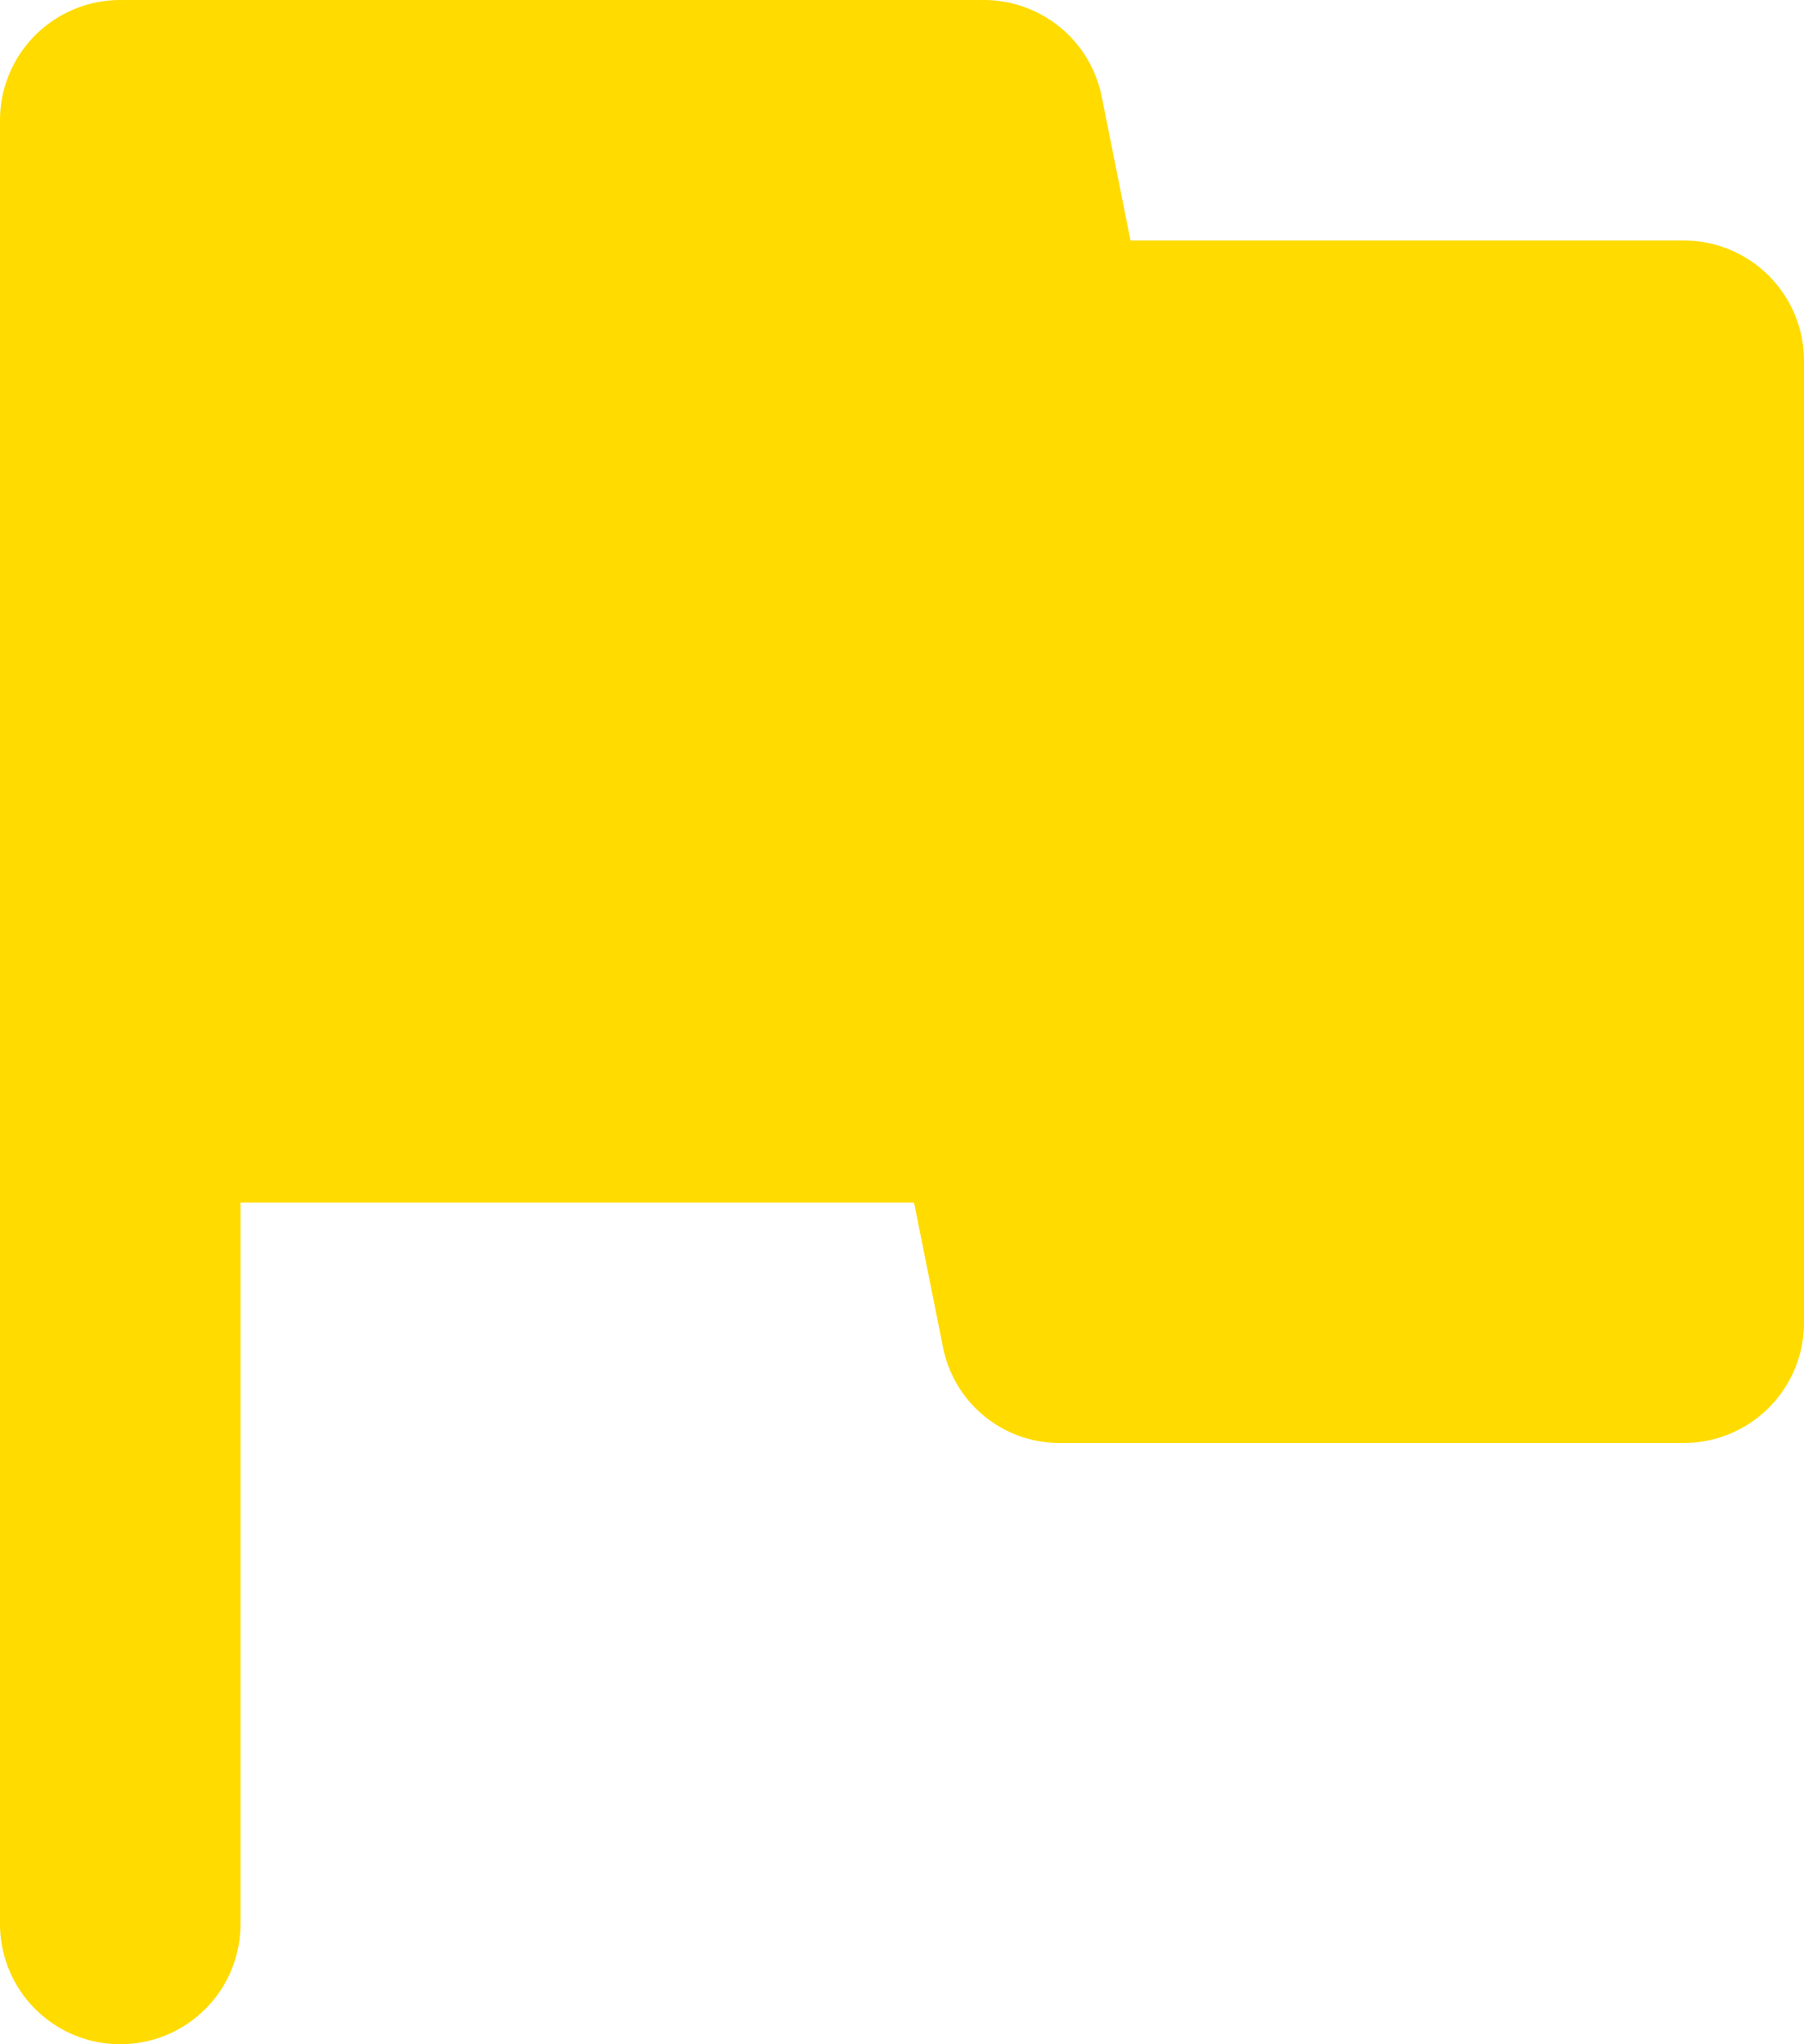
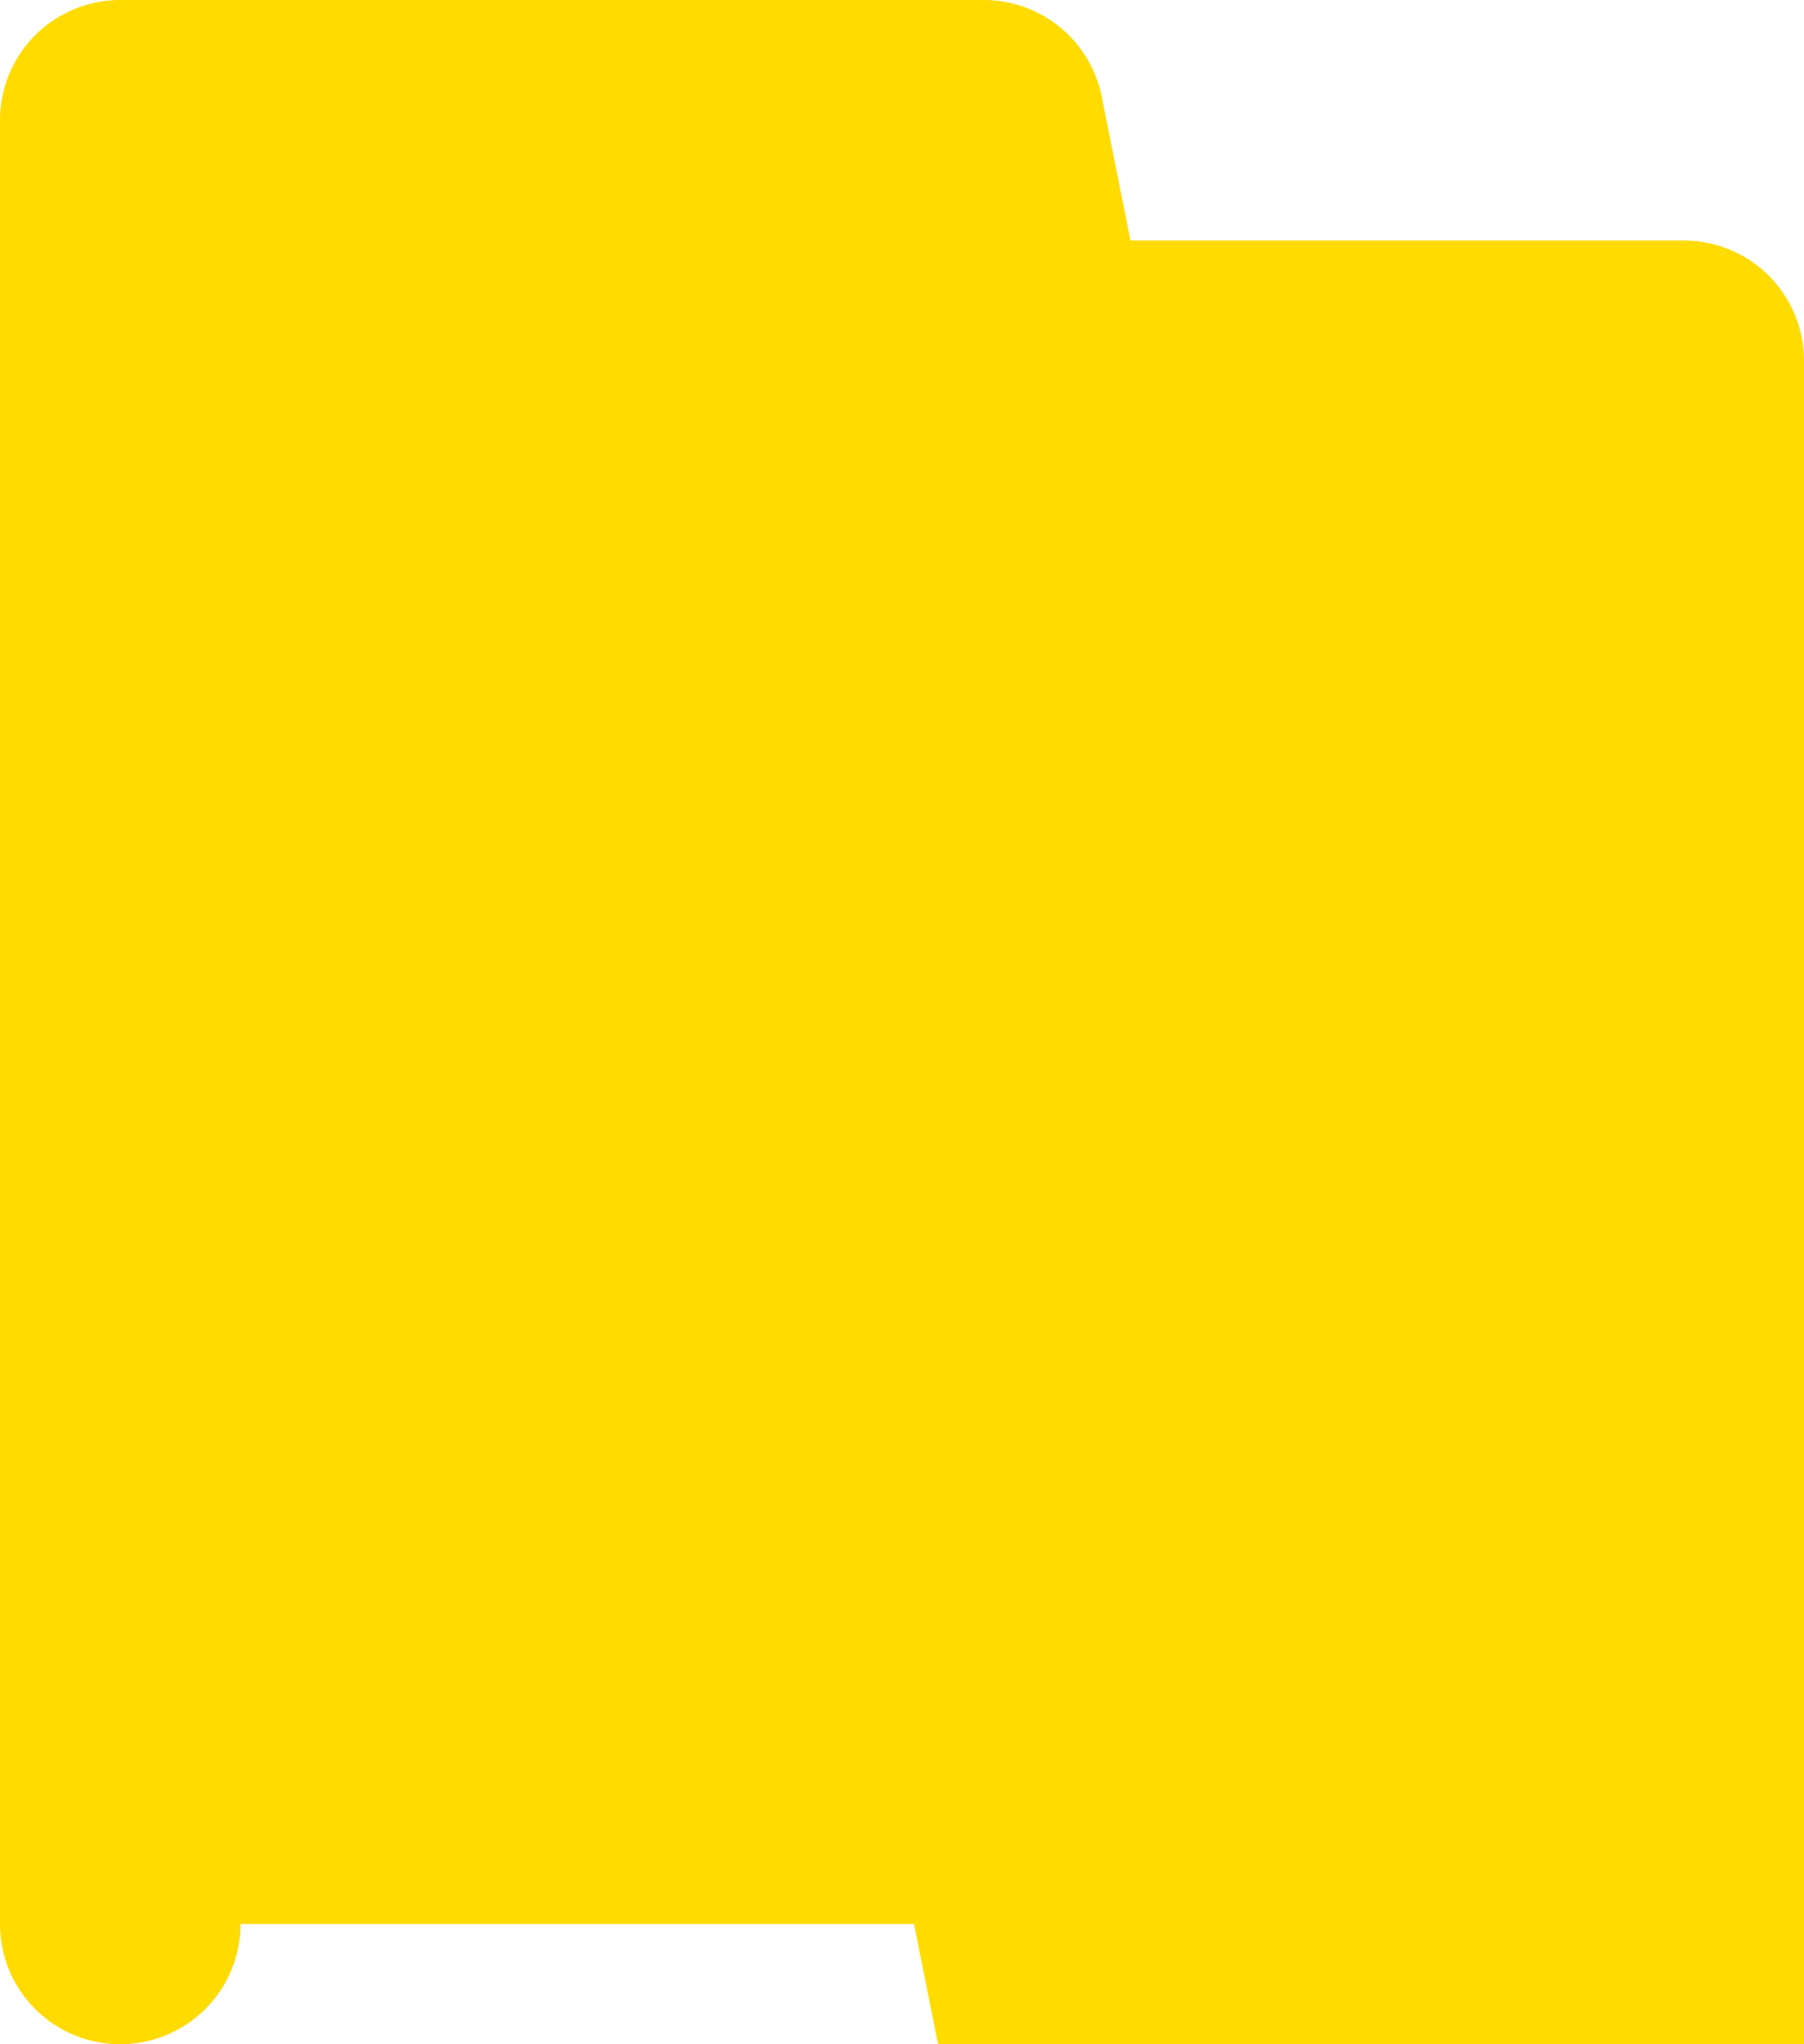
<svg xmlns="http://www.w3.org/2000/svg" width="15" height="17">
-   <path data-name="パス 125" d="M9.4 2L9.16.8a1 1 0 00-.98-.8H1a1 1 0 00-1 1v15a1 1 0 002 0v-6h5.6l.24 1.2a.988.988 0 00.98.8H14a1 1 0 001-1V3a1 1 0 00-1-1z" fill="#ffdb00" />
+   <path data-name="パス 125" d="M9.4 2L9.16.8a1 1 0 00-.98-.8H1a1 1 0 00-1 1v15a1 1 0 002 0h5.6l.24 1.2a.988.988 0 00.98.8H14a1 1 0 001-1V3a1 1 0 00-1-1z" fill="#ffdb00" />
</svg>